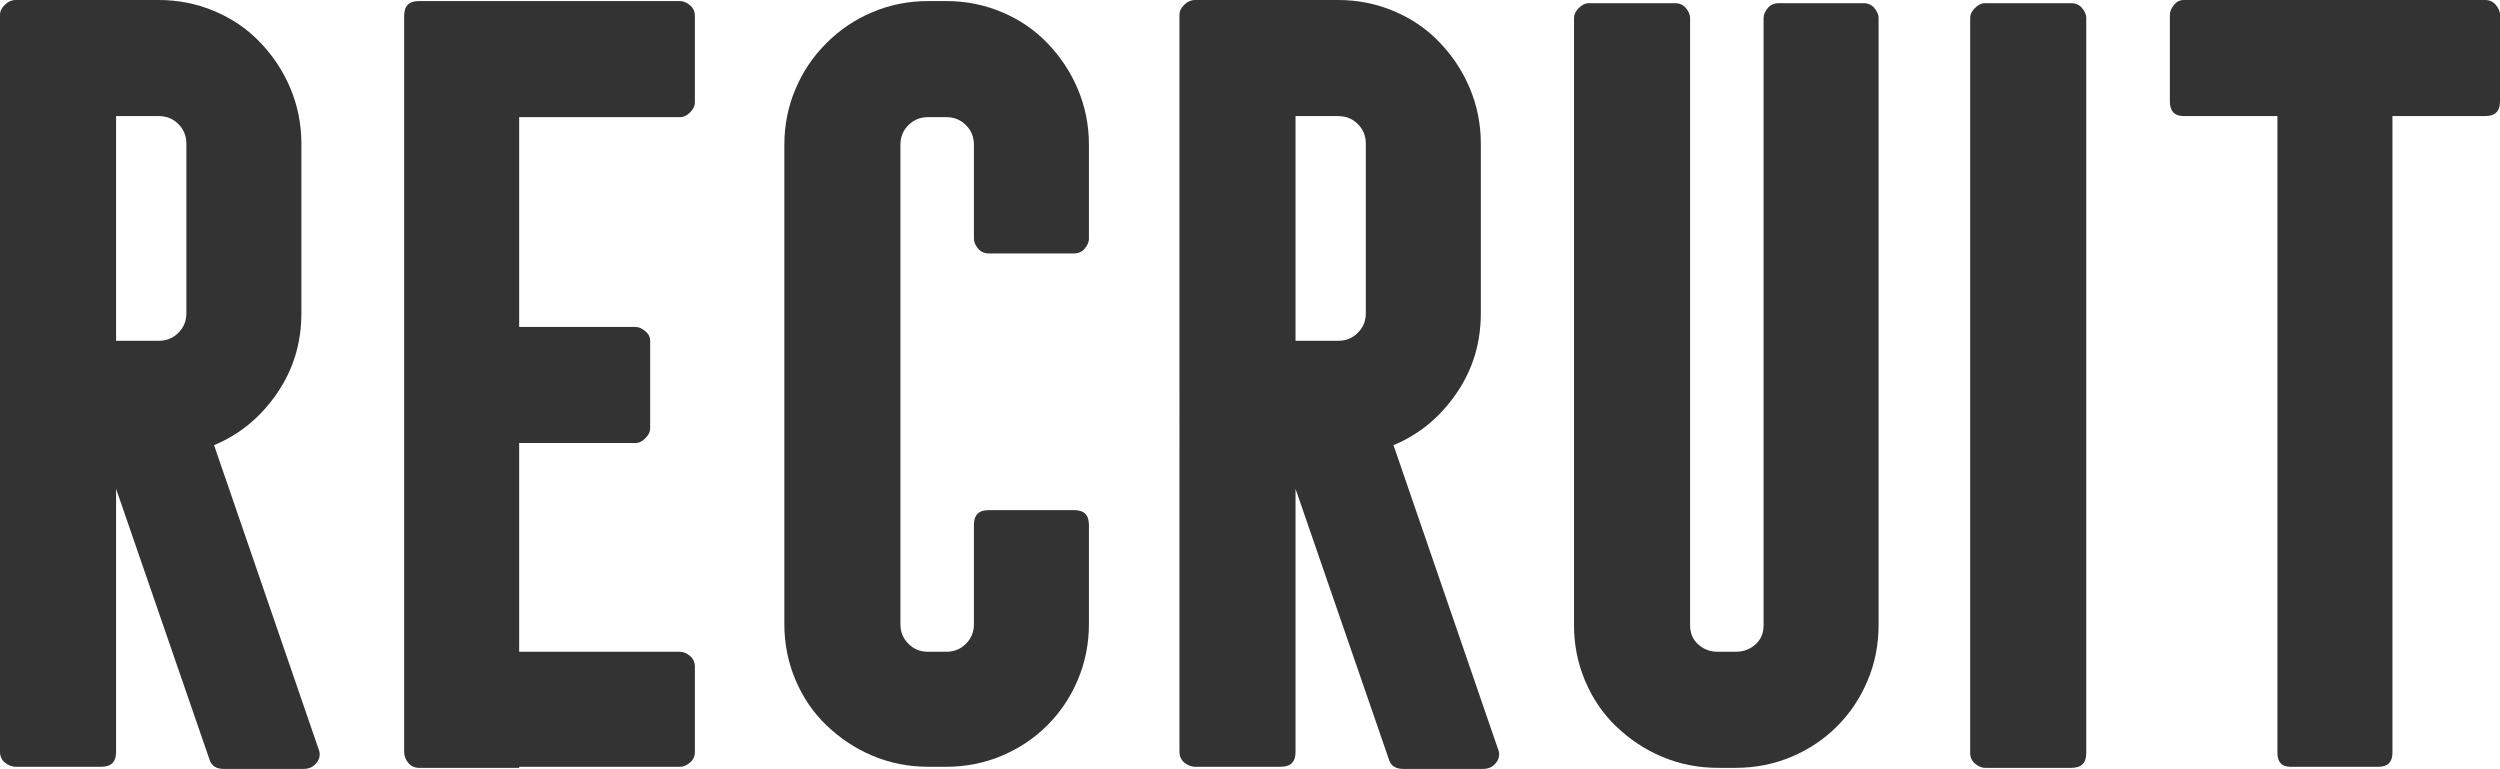
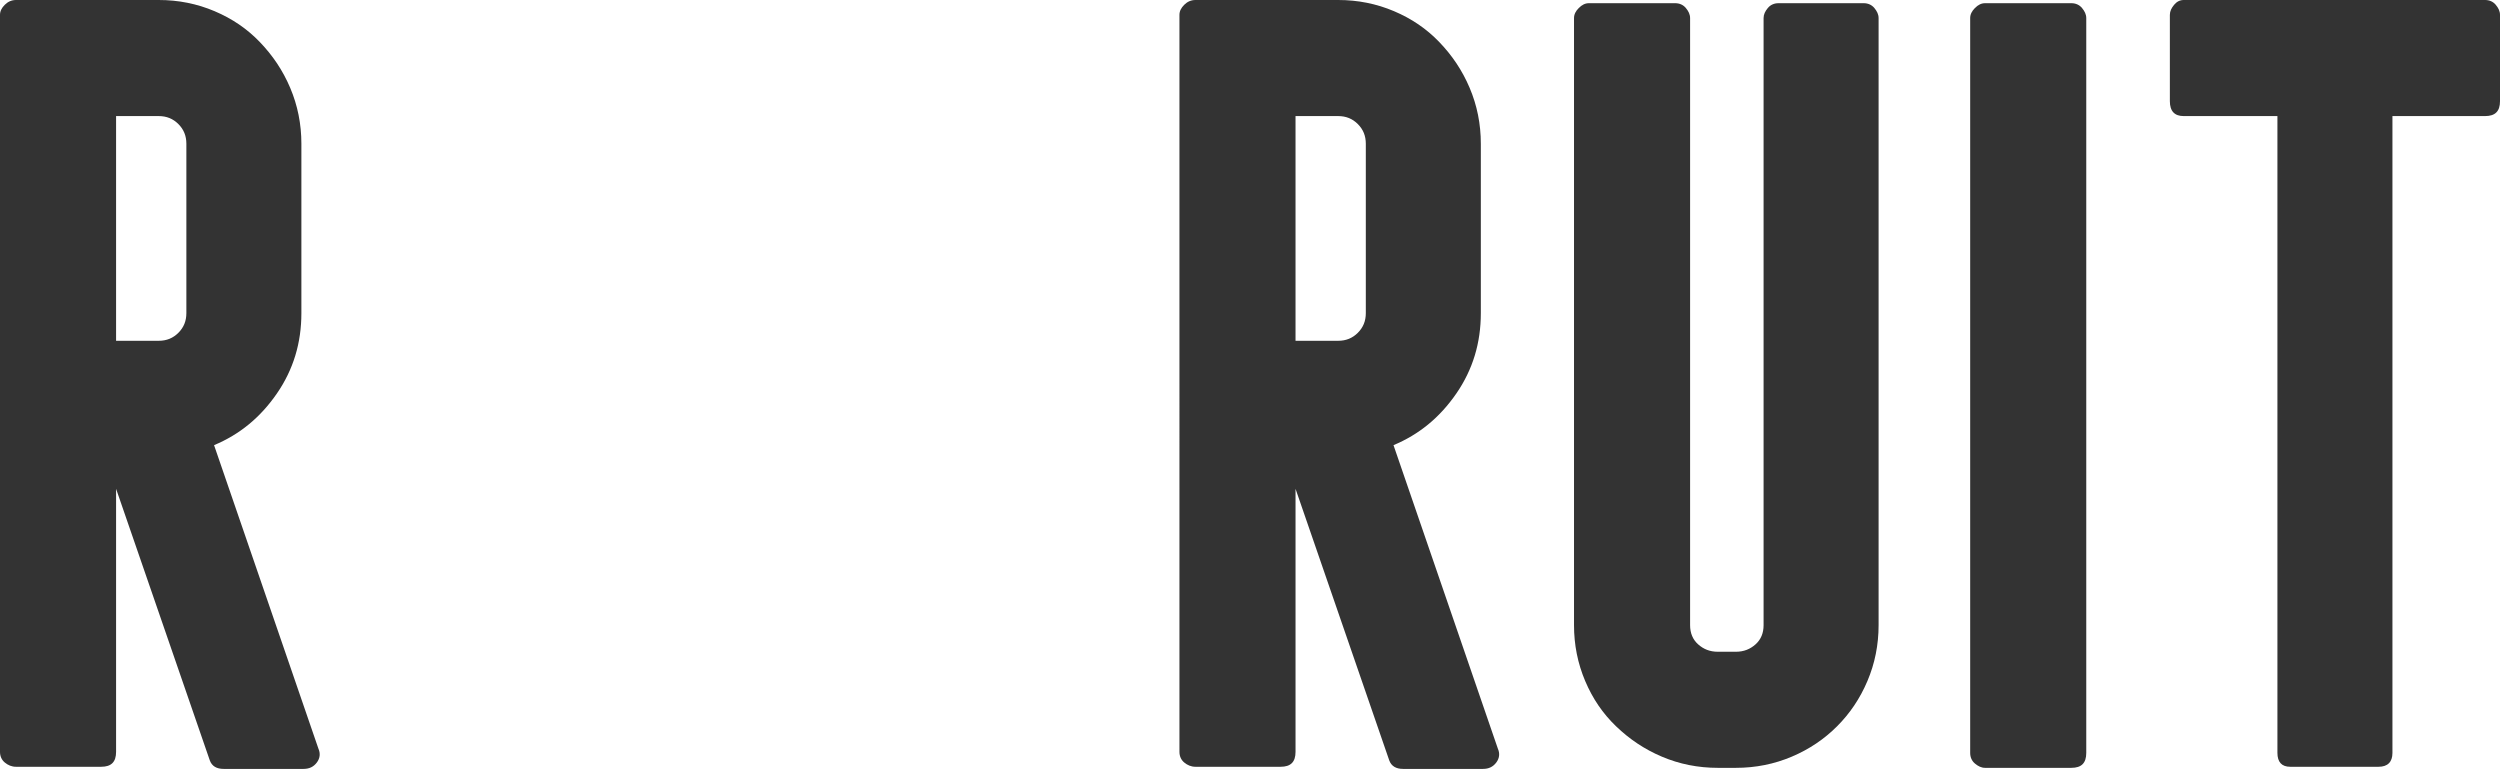
<svg xmlns="http://www.w3.org/2000/svg" id="_レイヤー_2" width="46.95" height="14.44" viewBox="0 0 46.95 14.44">
  <defs>
    <style>.cls-1{fill:#333;stroke-width:0px;}</style>
  </defs>
  <g id="_レイヤー_1-2">
    <path class="cls-1" d="m4.2,14.44c-.13,0-.22-.05-.26-.16l-1.76-5.1v4.94c0,.19-.09.28-.28.28H.3c-.08,0-.15-.03-.21-.08-.06-.05-.09-.12-.09-.2V.28c0-.07.03-.13.09-.19.06-.06.13-.09.21-.09h2.68c.37,0,.72.07,1.05.21.33.14.61.33.85.58.24.25.43.53.57.86s.21.68.21,1.05v3.18c0,.56-.15,1.06-.46,1.51-.31.45-.7.77-1.18.97l1.96,5.7c.04.09.03.18-.03.26s-.14.12-.25.12h-1.5ZM2.18,6.4h.8c.15,0,.27-.05.37-.15s.15-.22.15-.37v-3.18c0-.15-.05-.27-.15-.37-.1-.1-.22-.15-.37-.15h-.8v4.22Z" />
-     <path class="cls-1" d="m9.75.02h3.02c.07,0,.13.03.19.08s.09.12.09.2v1.62c0,.07-.03.13-.09.19s-.12.09-.19.09h-3.02v3.94h2.18c.07,0,.13.03.19.08.06.05.09.11.09.18v1.64c0,.07-.03.13-.09.19s-.12.09-.19.09h-2.18v3.92h3.02c.07,0,.13.03.19.08.06.05.09.12.09.2v1.6c0,.08-.03.15-.09.2-.06.05-.12.08-.19.08h-3.02v.02h-1.88c-.08,0-.15-.03-.2-.09s-.08-.13-.08-.21V.3c0-.19.09-.28.28-.28h1.88Z" />
-     <path class="cls-1" d="m14.94,1.67c.14-.33.33-.61.58-.86s.53-.44.86-.58c.33-.14.68-.21,1.05-.21h.34c.37,0,.72.07,1.05.21.33.14.61.33.85.58.24.25.43.53.57.86s.21.68.21,1.05v1.76c0,.07-.03.13-.08.19s-.12.09-.2.09h-1.6c-.08,0-.15-.03-.2-.09s-.08-.12-.08-.19v-1.76c0-.15-.05-.27-.15-.37-.1-.1-.22-.15-.37-.15h-.34c-.15,0-.27.05-.37.15s-.15.22-.15.37v9c0,.15.05.27.15.37.1.1.22.15.37.15h.34c.15,0,.27-.05.37-.15s.15-.22.15-.37v-1.86c0-.19.09-.28.28-.28h1.6c.19,0,.28.09.28.28v1.86c0,.37-.07.72-.21,1.05s-.33.61-.57.85c-.24.24-.52.43-.85.57-.33.14-.68.21-1.05.21h-.34c-.37,0-.72-.07-1.05-.21-.33-.14-.61-.33-.86-.57-.25-.24-.44-.52-.58-.85-.14-.33-.21-.68-.21-1.05V2.72c0-.37.07-.72.21-1.05Z" />
    <path class="cls-1" d="m26.35,14.44c-.13,0-.22-.05-.26-.16l-1.76-5.1v4.94c0,.19-.09.28-.28.28h-1.6c-.08,0-.15-.03-.21-.08-.06-.05-.09-.12-.09-.2V.28c0-.07.03-.13.09-.19s.13-.09.21-.09h2.68c.37,0,.72.07,1.05.21.33.14.61.33.85.58.24.25.43.53.57.86s.21.68.21,1.05v3.18c0,.56-.15,1.06-.46,1.51s-.7.77-1.18.97l1.96,5.7c.04.09.03.18-.03.26s-.14.12-.25.12h-1.5Zm-2.02-8.04h.8c.15,0,.27-.05.37-.15s.15-.22.15-.37v-3.18c0-.15-.05-.27-.15-.37-.1-.1-.22-.15-.37-.15h-.8v4.22Z" />
    <path class="cls-1" d="m31.66.15c.05.06.08.12.08.19v11.4c0,.15.05.27.15.36.1.09.22.14.37.14h.34c.15,0,.27-.05.37-.14s.15-.21.15-.36V.34c0-.07.03-.13.08-.19s.12-.09.2-.09h1.6c.08,0,.15.03.2.09s.08.12.08.19v11.4c0,.37-.07.72-.21,1.05s-.33.61-.57.85c-.24.24-.52.43-.85.57-.33.14-.68.21-1.05.21h-.34c-.37,0-.72-.07-1.05-.21-.33-.14-.61-.33-.86-.57-.25-.24-.44-.52-.58-.85-.14-.33-.21-.68-.21-1.05V.34c0-.07.03-.13.09-.19s.12-.09.19-.09h1.62c.08,0,.15.03.2.09Z" />
    <path class="cls-1" d="m37.09,14.34c-.06-.05-.09-.12-.09-.2V.34c0-.07.03-.13.09-.19s.12-.09.19-.09h1.62c.08,0,.15.03.2.09s.08.12.08.19v13.8c0,.19-.09.28-.28.28h-1.62c-.07,0-.13-.03-.19-.08Z" />
    <path class="cls-1" d="m44.67,14.4h-1.66c-.16,0-.24-.09-.24-.26V2.18h-1.76c-.17,0-.26-.09-.26-.28V.28c0-.07.03-.13.08-.19s.11-.09.18-.09h5.66c.08,0,.15.03.2.09.05.06.08.12.08.19v1.62c0,.19-.09.28-.28.28h-1.74v11.96c0,.17-.09.26-.26.26Z" />
  </g>
</svg>